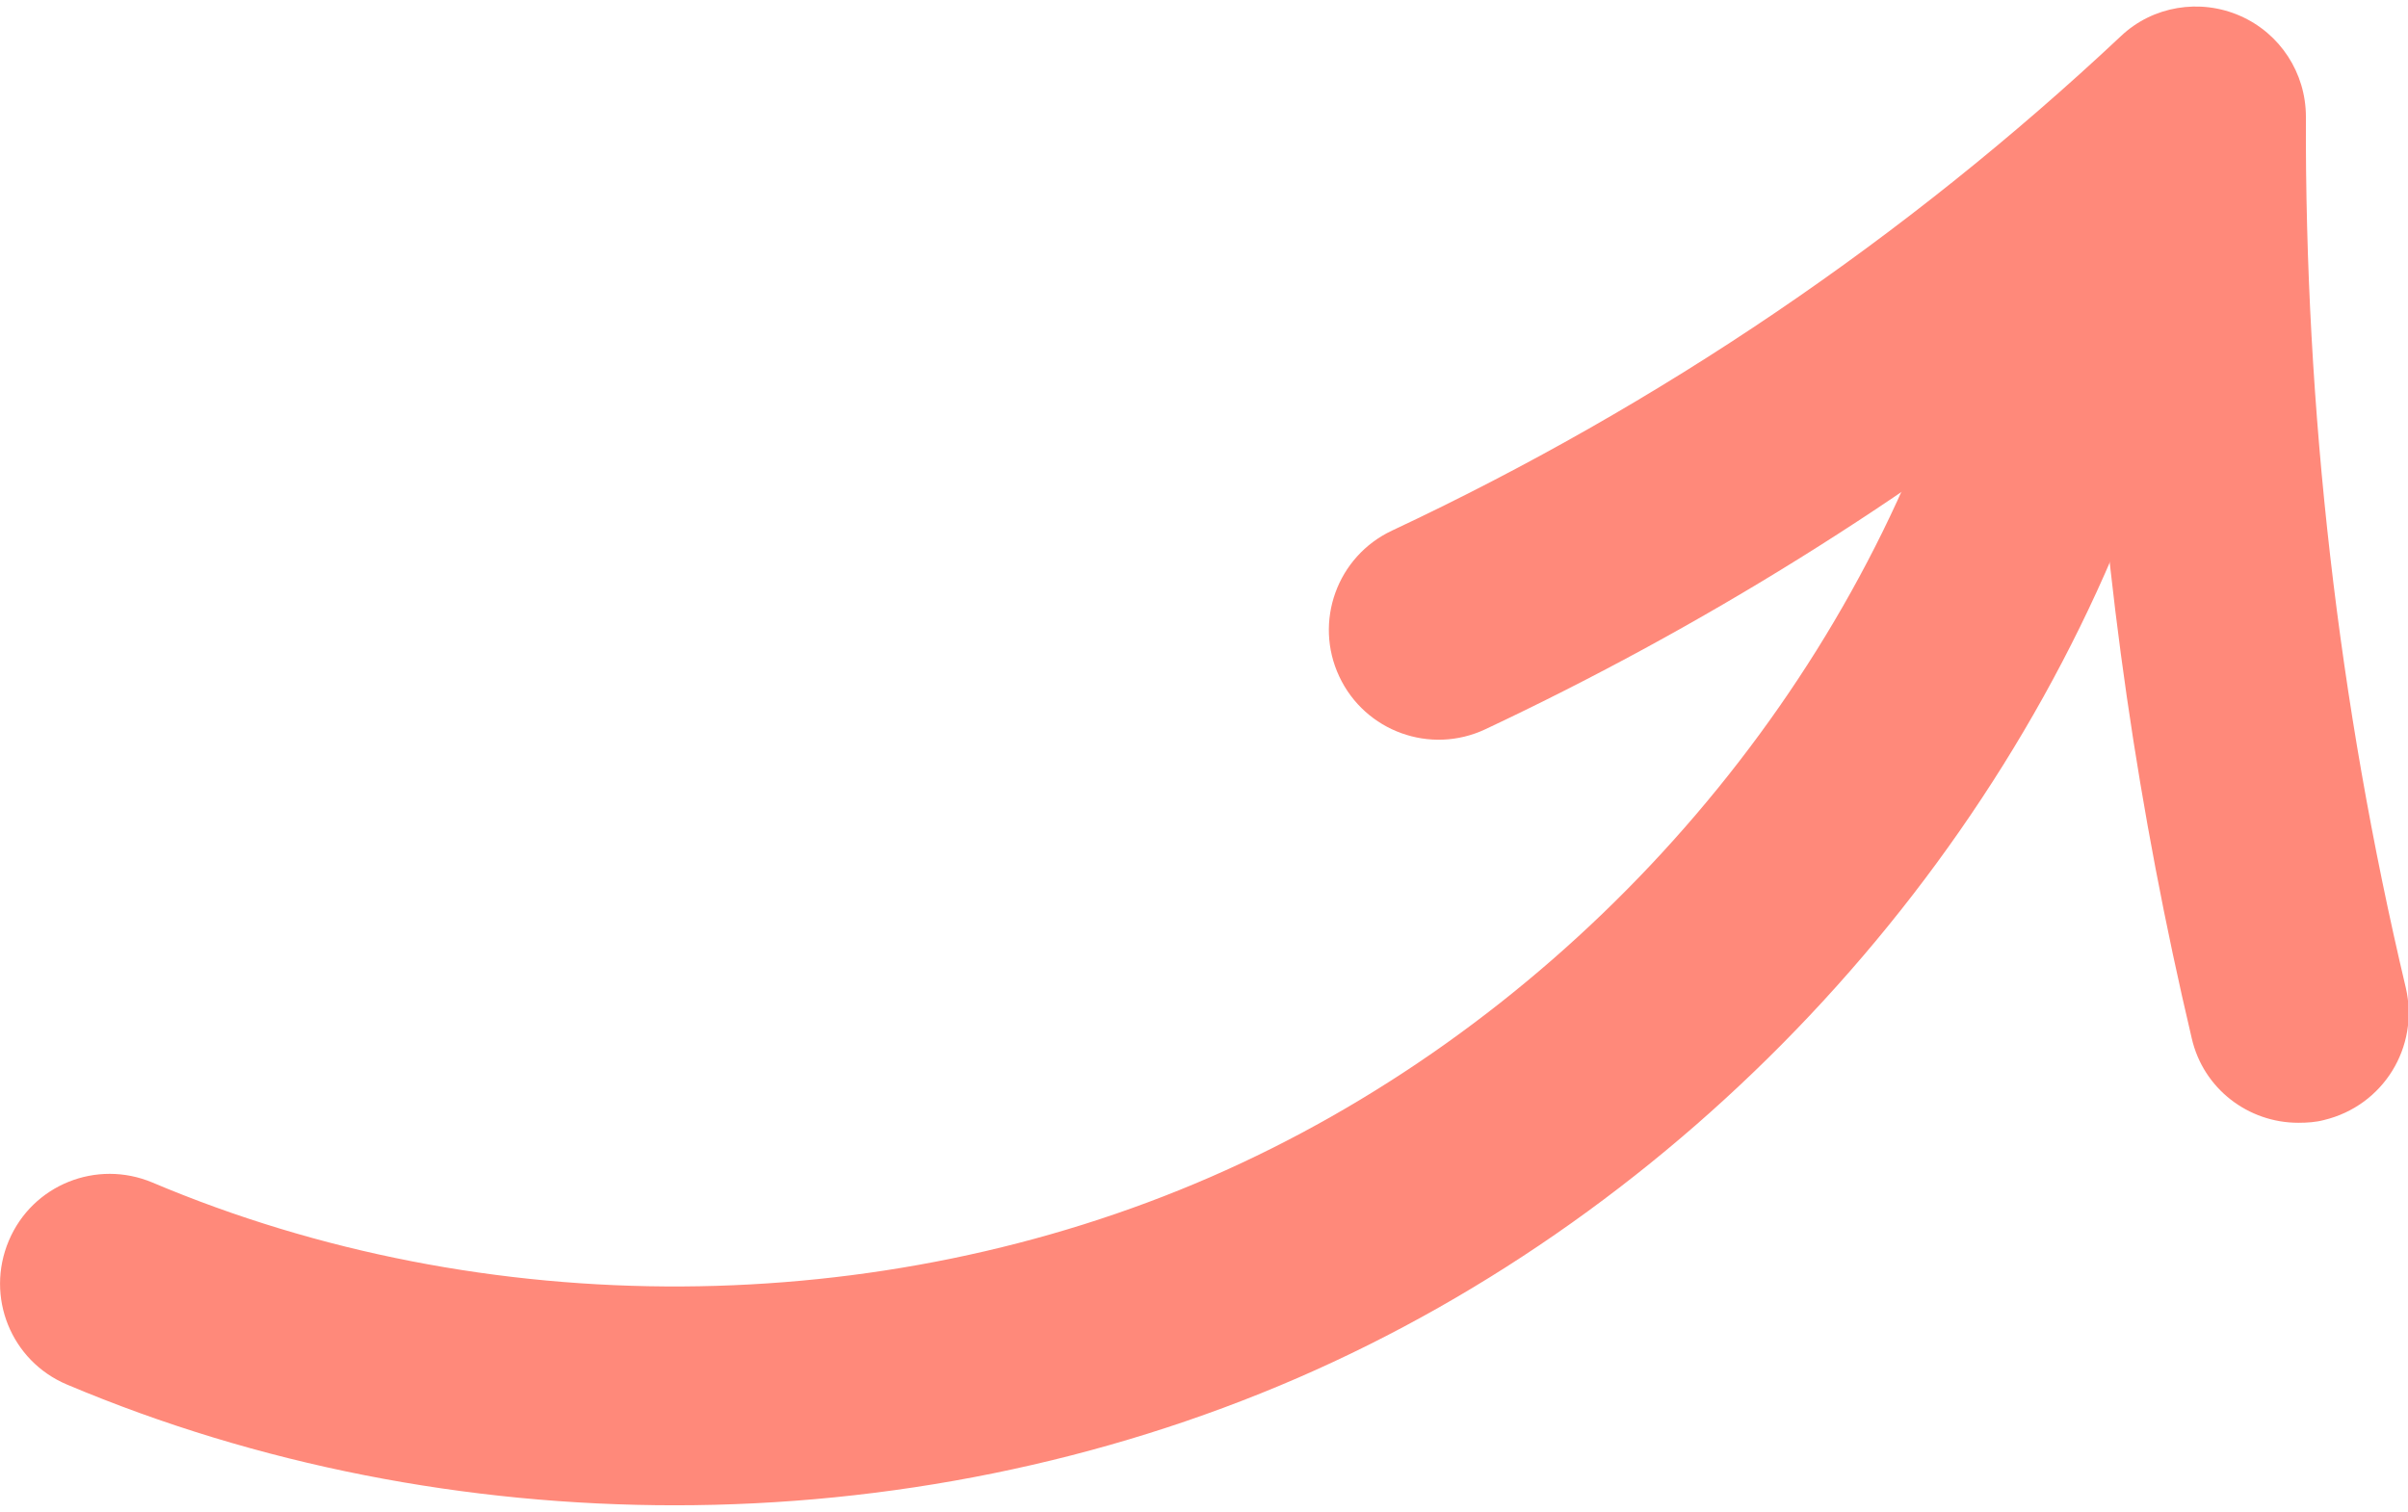
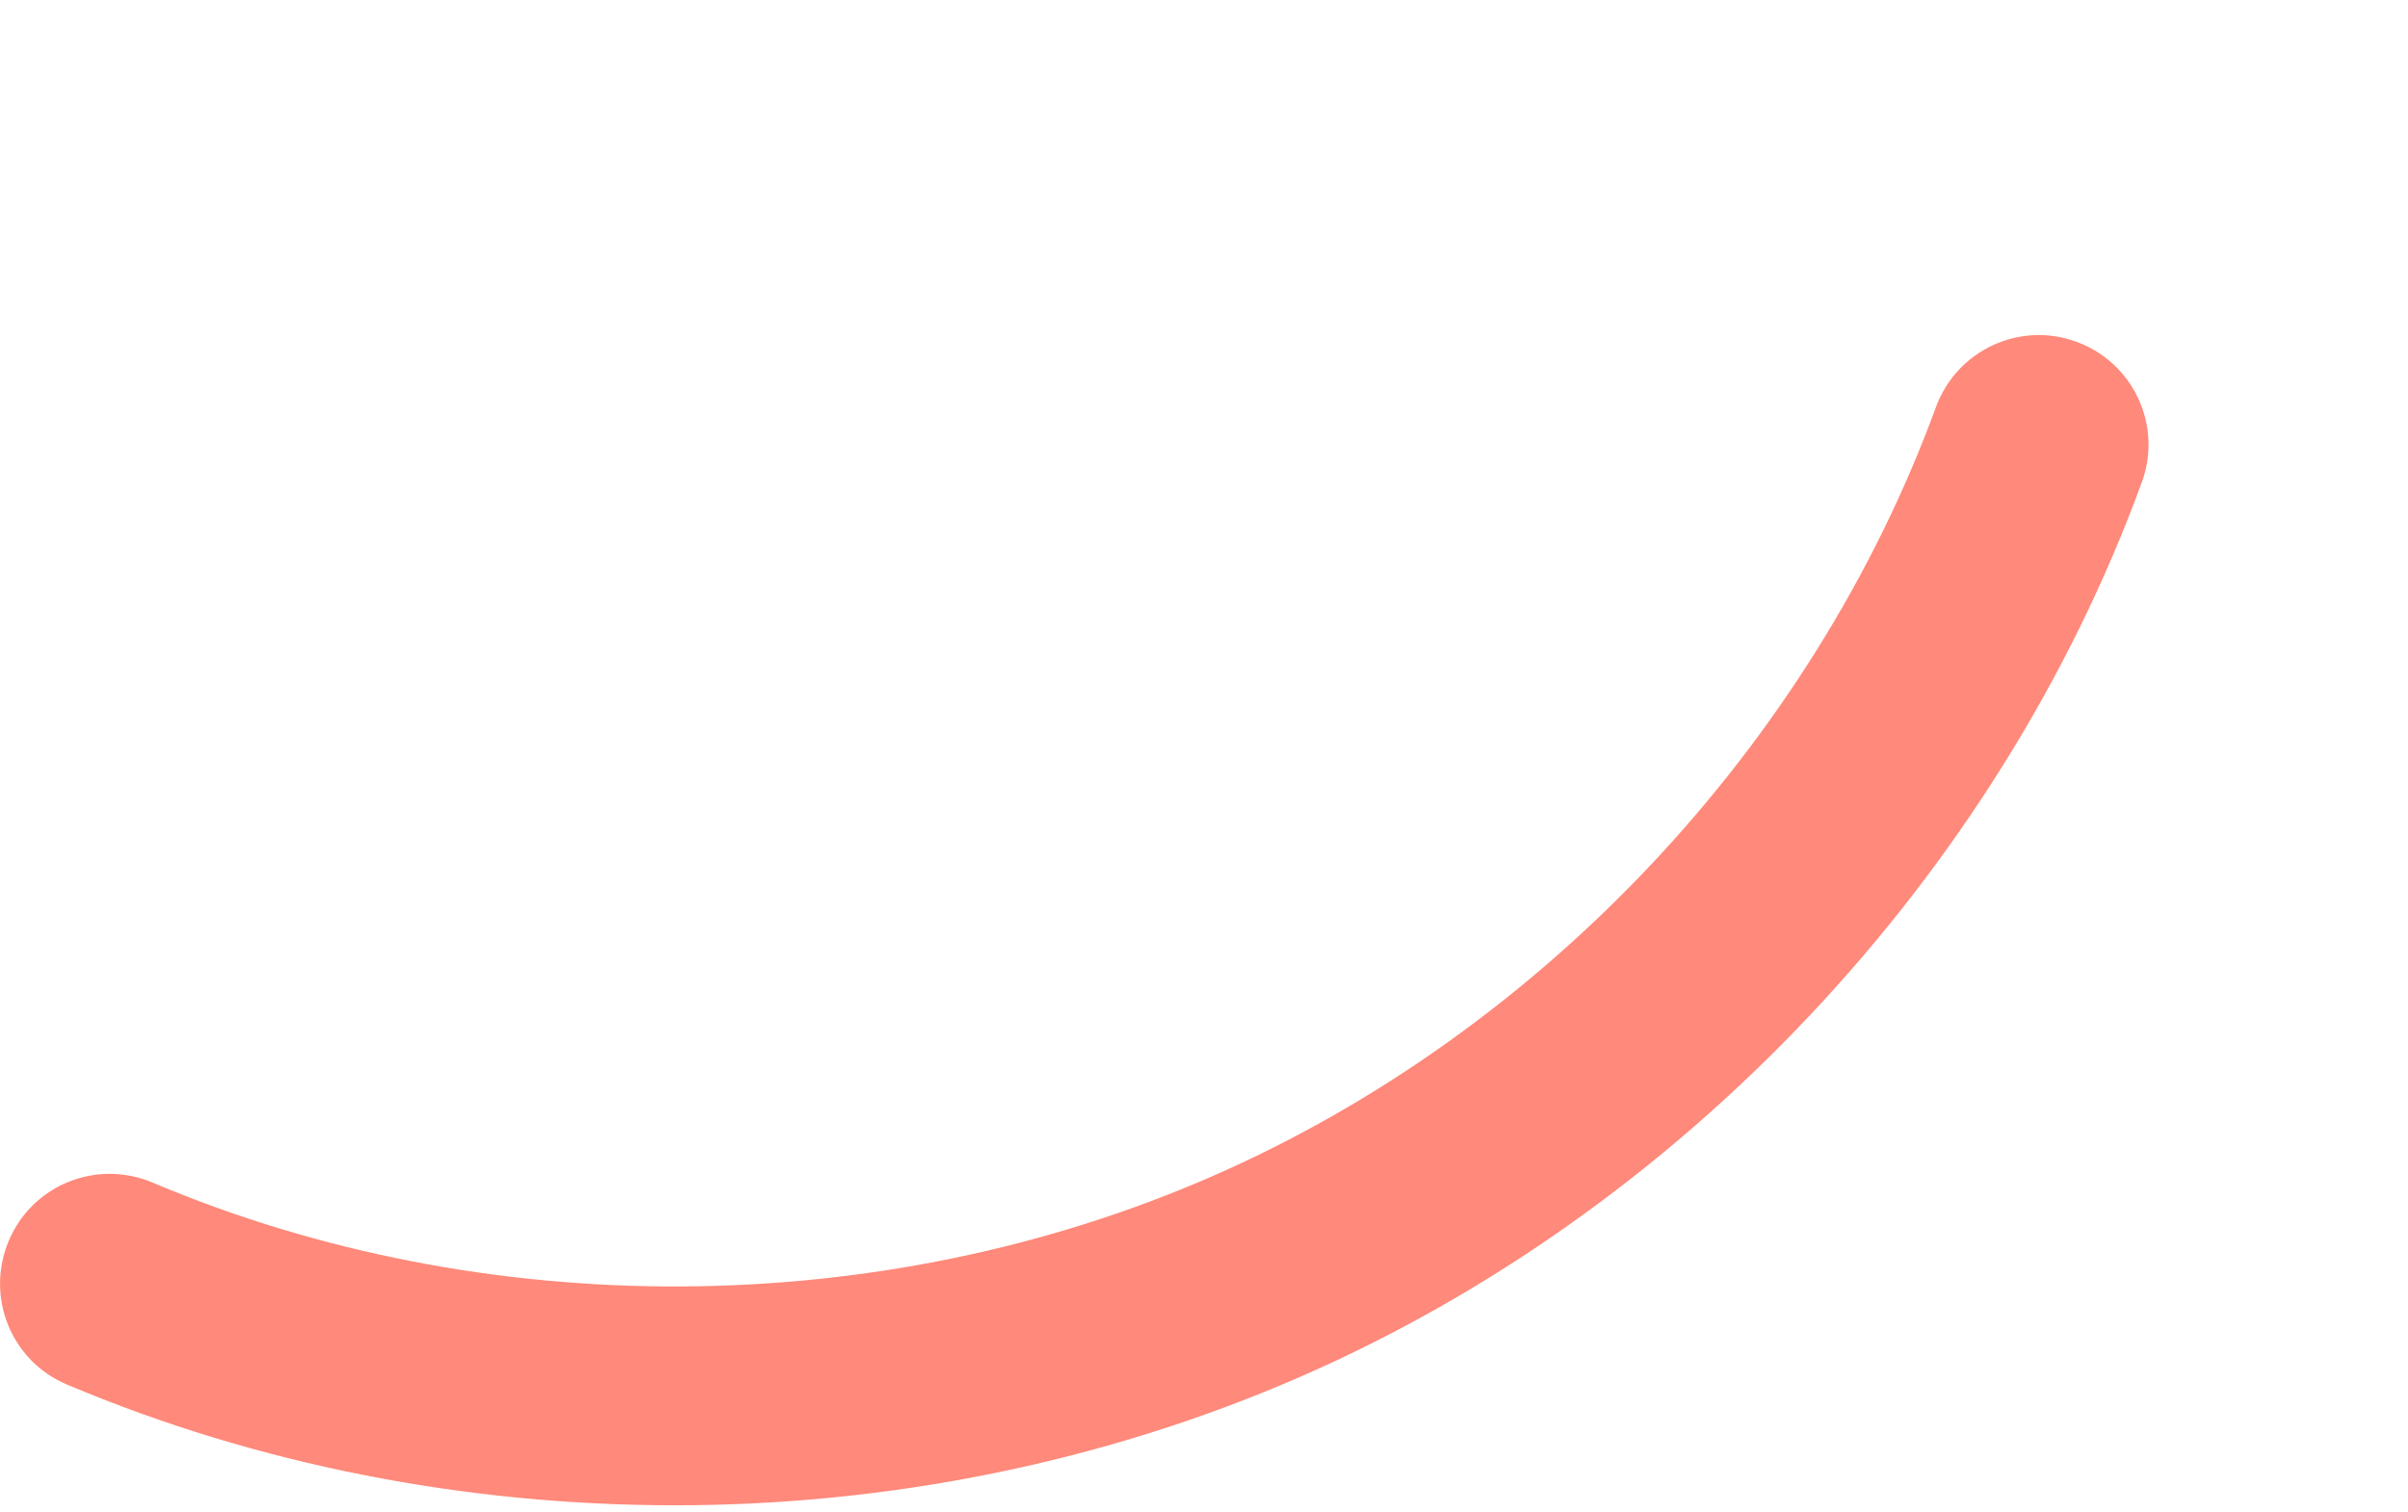
<svg xmlns="http://www.w3.org/2000/svg" id="Doodle_mine66c2f4fb8b267" viewBox="0 0 43.87 27.31" aria-hidden="true" style="fill:url(#CerosGradient_ida08535d8a);" width="43px" height="27px">
  <defs>
    <linearGradient class="cerosgradient" data-cerosgradient="true" id="CerosGradient_ida08535d8a" gradientUnits="userSpaceOnUse" x1="50%" y1="100%" x2="50%" y2="0%">
      <stop offset="0%" stop-color="#FF897A" />
      <stop offset="100%" stop-color="#FF897A" />
    </linearGradient>
    <linearGradient />
    <style>
      .cls-1-66c2f4fb8b267{
        fill: #28426b;
      }
    </style>
  </defs>
  <path class="cls-1-66c2f4fb8b267" d="M12.3,27.31c-3.8,0-7.6-.73-11.08-2.2-1.02-.43-1.49-1.6-1.06-2.62.43-1.02,1.6-1.49,2.62-1.06,6.05,2.56,13.25,2.52,19.27-.1,6.02-2.62,10.96-7.86,13.22-14.03.38-1.04,1.53-1.57,2.56-1.19,1.04.38,1.57,1.53,1.19,2.56-2.62,7.17-8.37,13.28-15.38,16.32-3.55,1.54-7.45,2.32-11.35,2.32Z" style="fill:url(#CerosGradient_ida08535d8a);" />
-   <path class="cls-1-66c2f4fb8b267" d="M41.87,20.34c-.91,0-1.73-.62-1.94-1.54-.97-4.11-1.58-8.3-1.81-12.52-3.4,2.72-7.11,5.03-11.06,6.89-1,.47-2.19.04-2.66-.96-.47-1-.04-2.19.96-2.66,4.88-2.29,9.35-5.32,13.28-9.01.58-.55,1.44-.69,2.17-.37.73.32,1.2,1.04,1.2,1.84-.02,5.34.59,10.68,1.82,15.87.25,1.08-.41,2.15-1.49,2.41-.15.04-.31.05-.46.05Z" style="fill:url(#CerosGradient_ida08535d8a);" />
</svg>